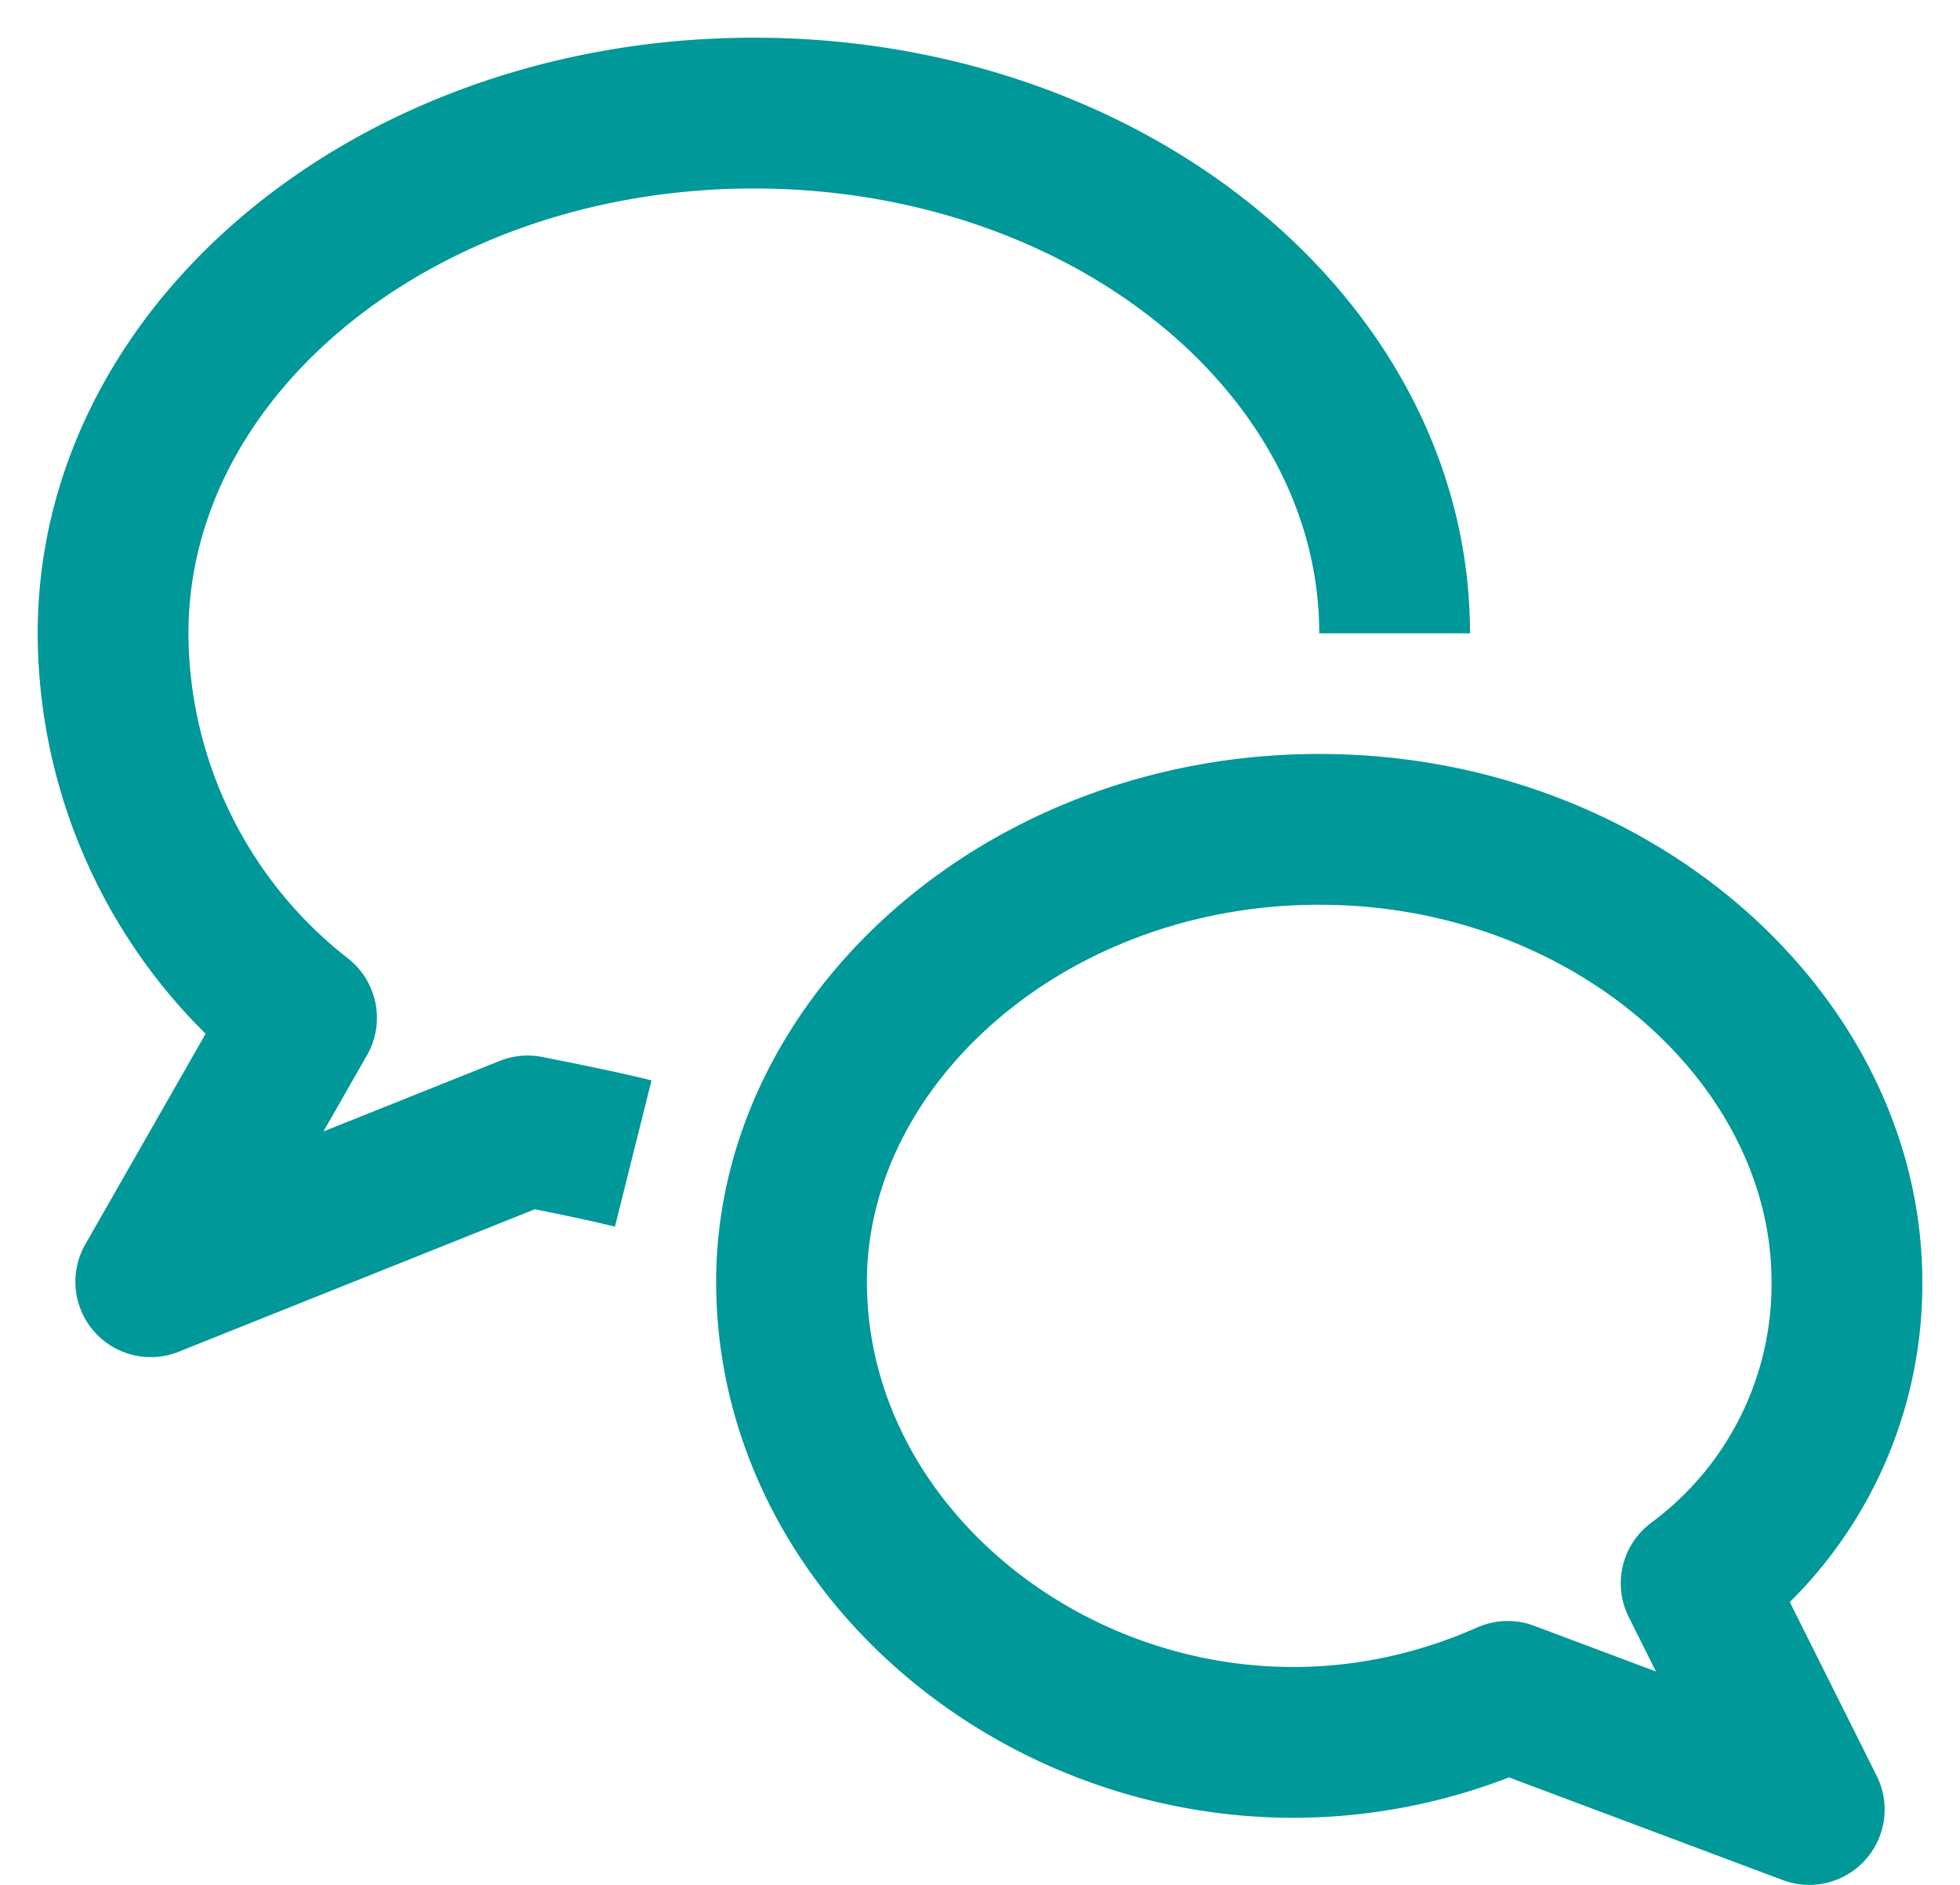
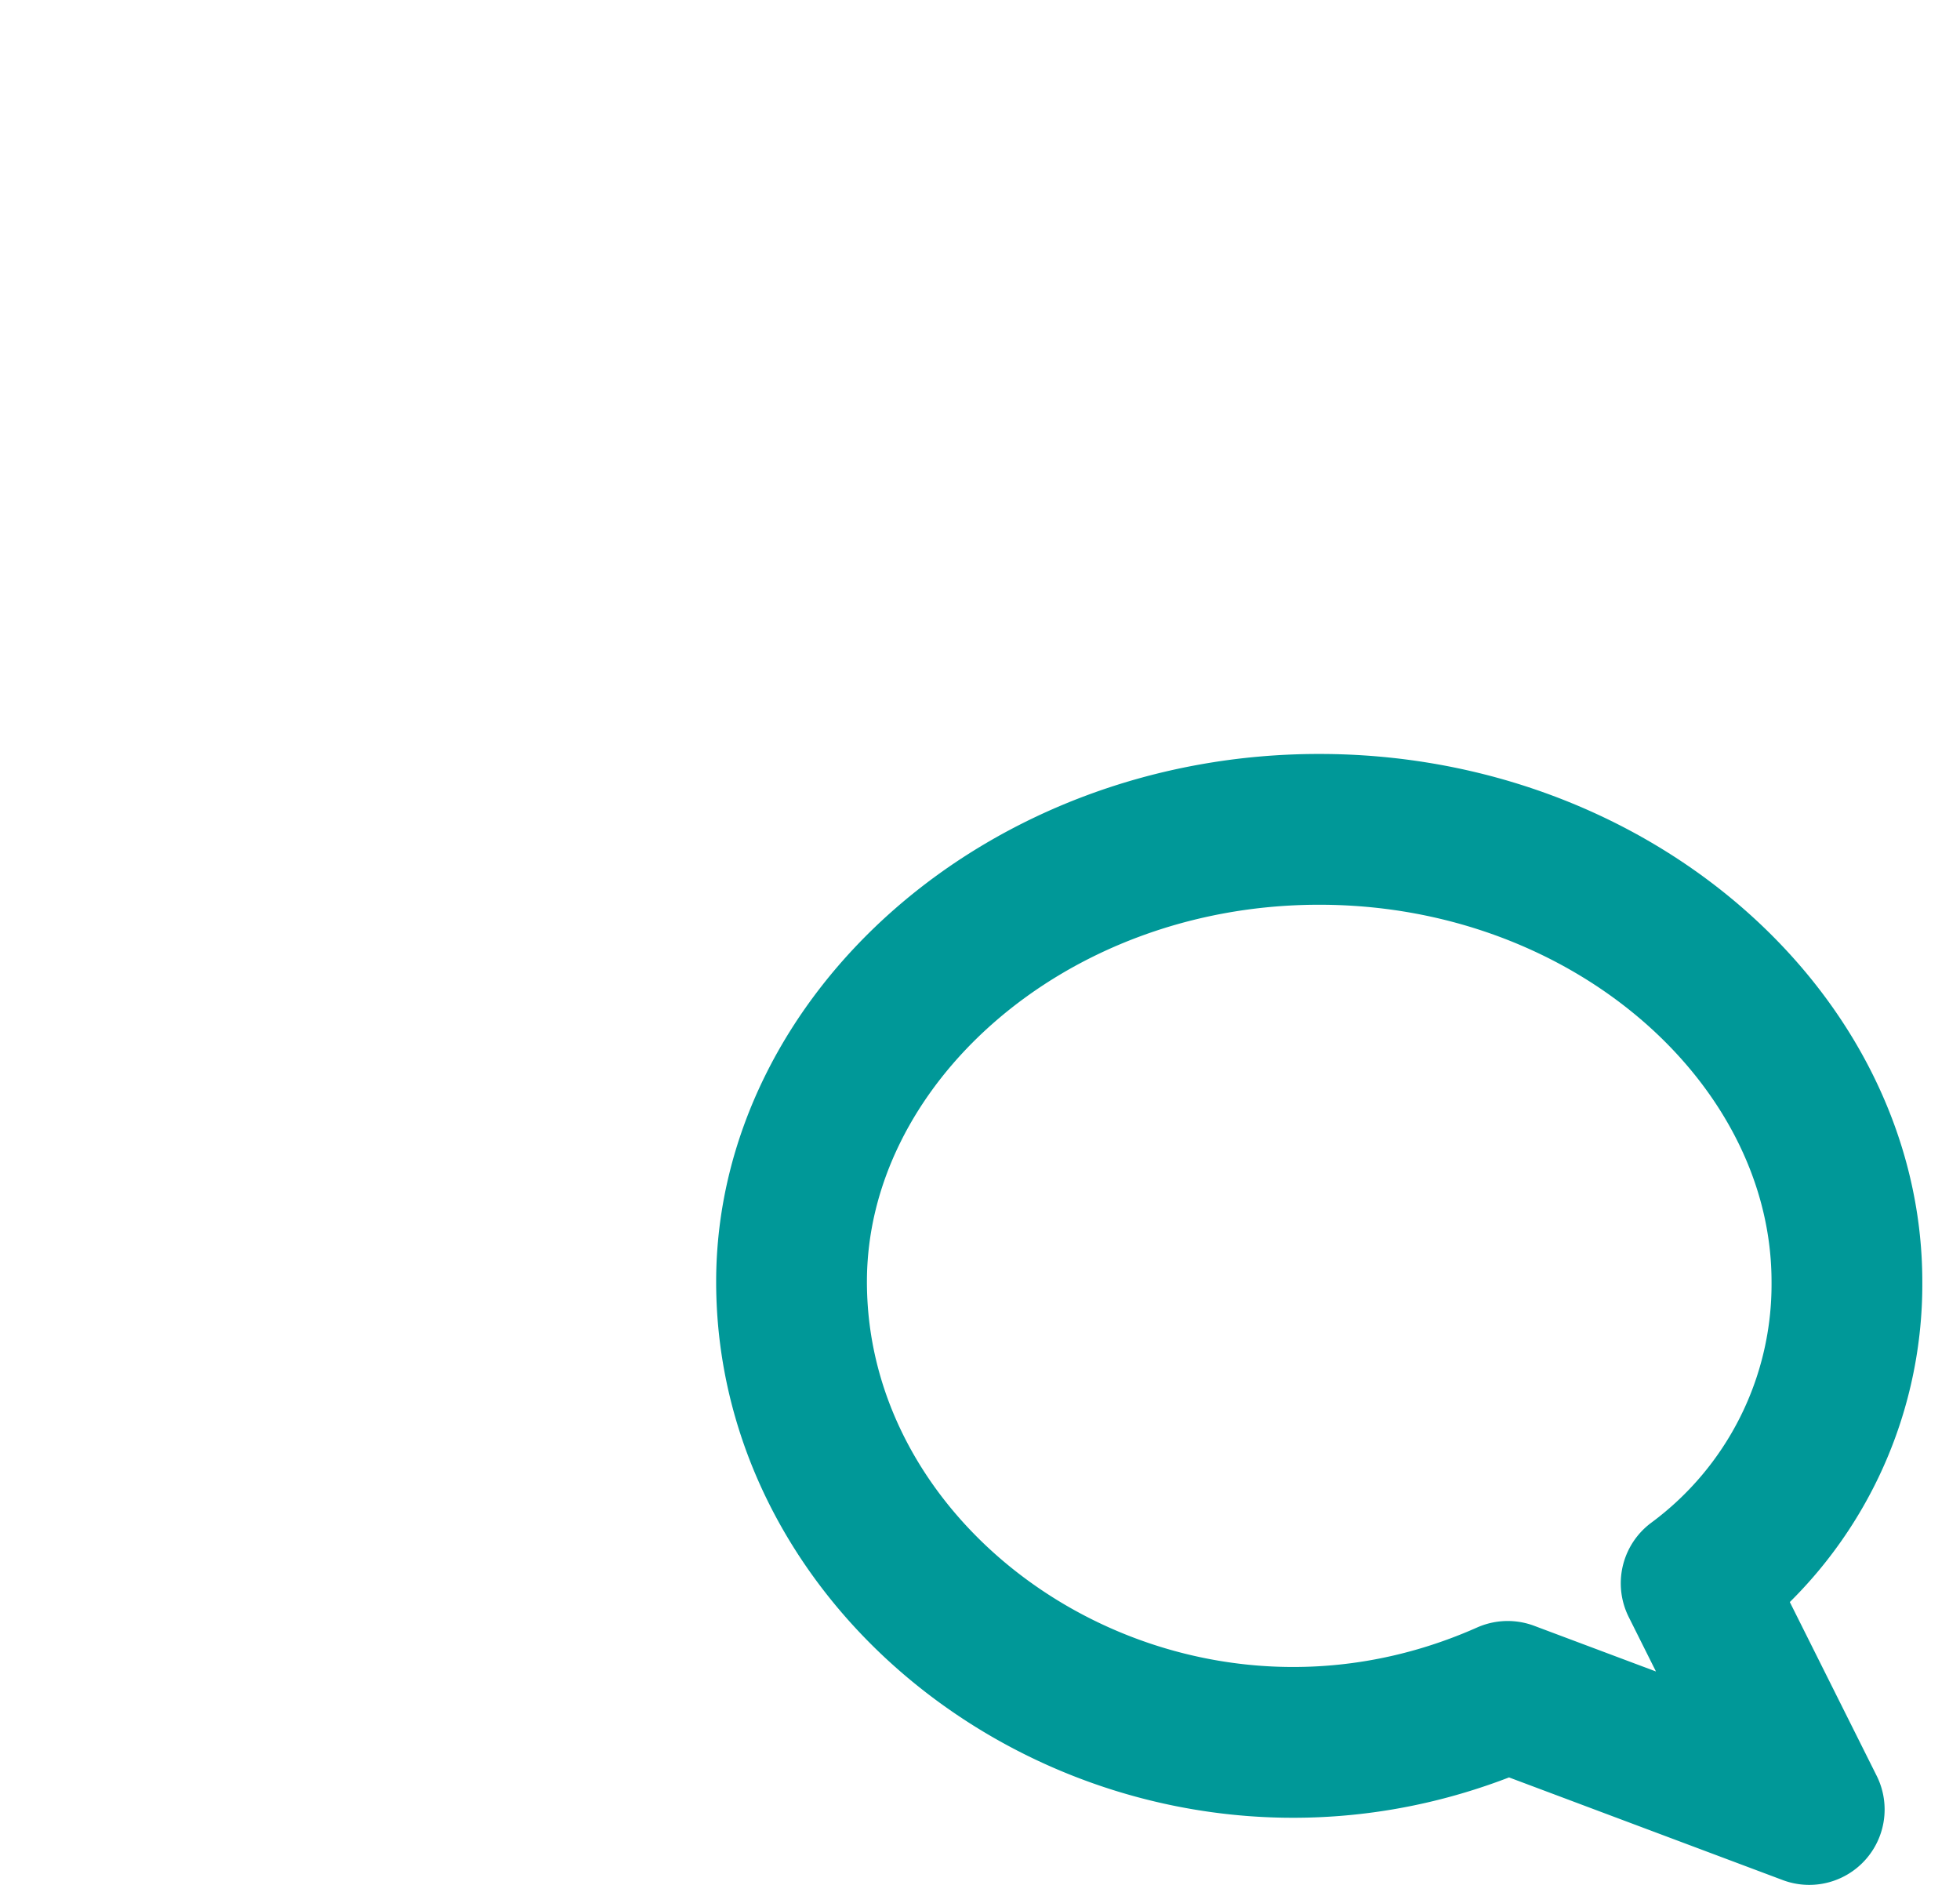
<svg xmlns="http://www.w3.org/2000/svg" id="Warstwa_1" data-name="Warstwa 1" width="26" height="25" viewBox="0 0 26 25">
  <title>icon-comments</title>
  <g id="Artykul">
    <g id="TVNZdrowie-Artykul">
      <g id="Icons">
        <g id="Comment">
          <g id="Page-1">
-             <path id="Stroke-1" d="M8.4,15.3c-.4-.1-.9-.2-1.4-.3L2,17l2-3.5A6.49,6.49,0,0,1,1.5,8.4c0-3.8,3.8-6.9,8.5-6.9s8.5,3.1,8.5,6.9" style="fill: none;stroke: #009898;stroke-linejoin: round;stroke-width: 2px" />
            <path id="Stroke-3" d="M10.5,17c0,4.3,5,7.5,9.5,5.5L24,24l-1.5-3a4.93,4.93,0,0,0,2-4c0-3.2-3.1-6-7-6S10.5,13.8,10.5,17Z" style="fill: none;stroke: #009898;stroke-linejoin: round;stroke-width: 2px" />
          </g>
        </g>
      </g>
    </g>
  </g>
</svg>